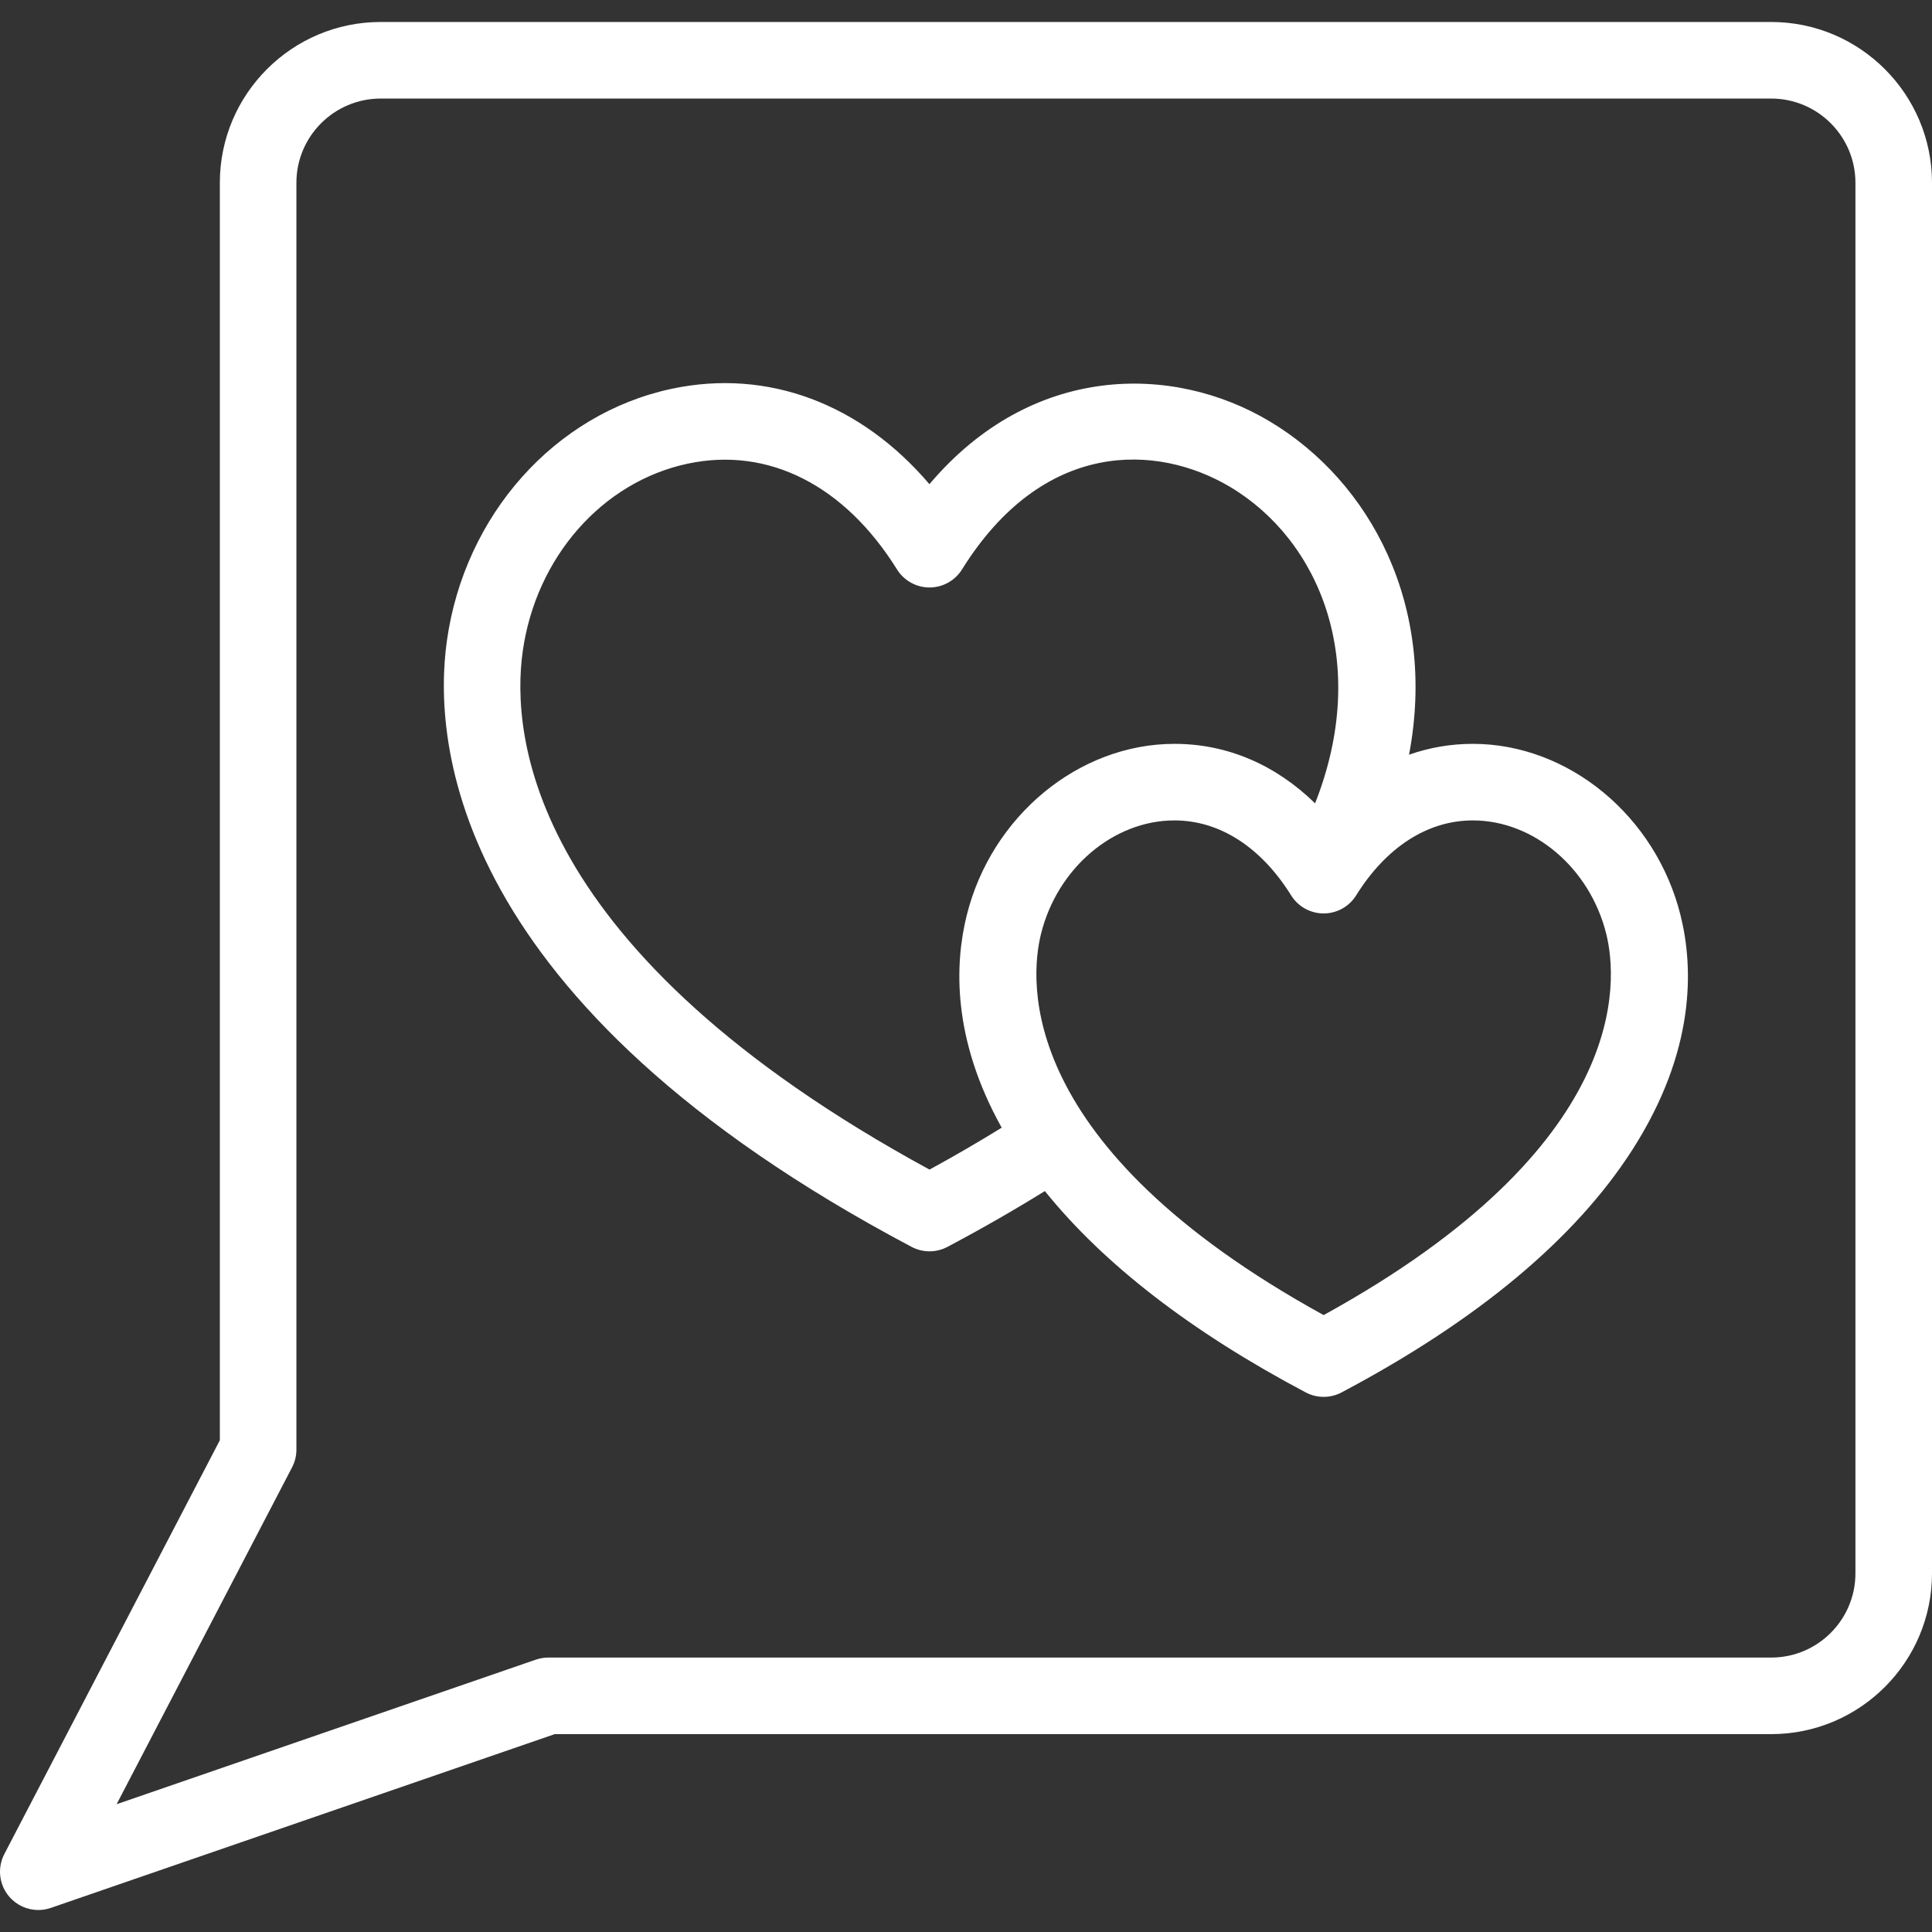
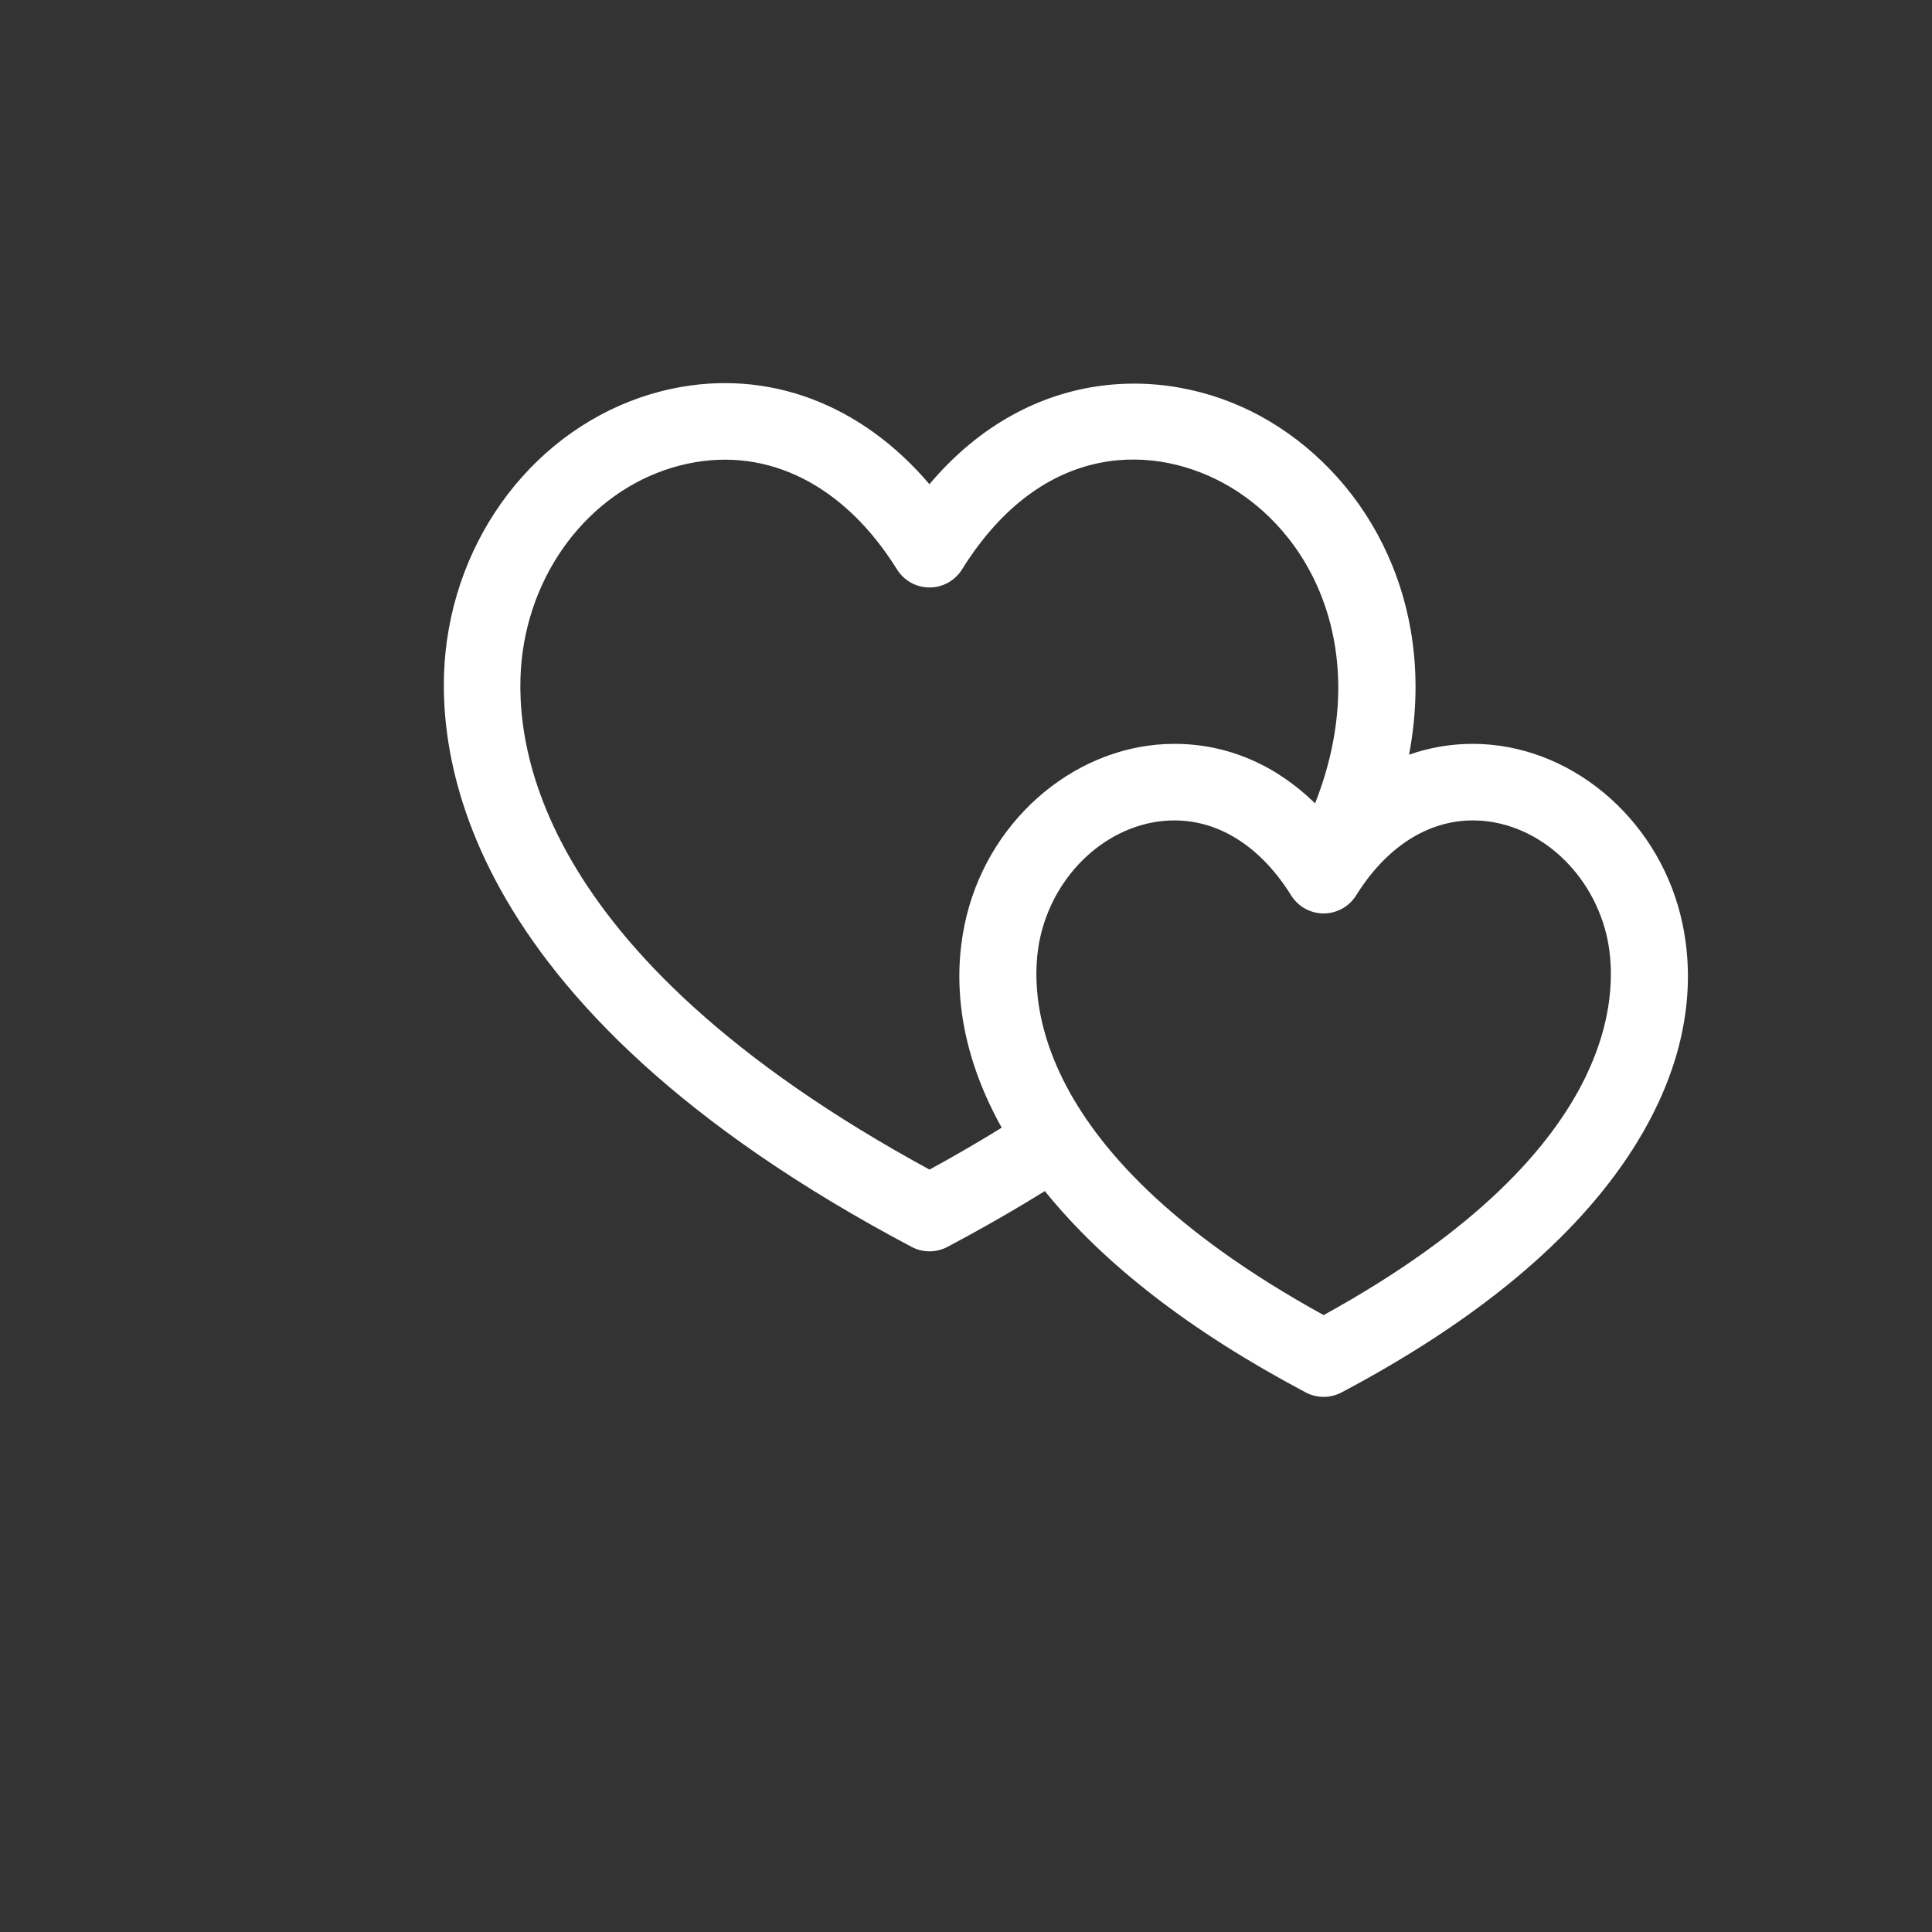
<svg xmlns="http://www.w3.org/2000/svg" xmlns:ns1="http://sodipodi.sourceforge.net/DTD/sodipodi-0.dtd" xmlns:ns2="http://www.inkscape.org/namespaces/inkscape" version="1.1" id="Capa_1" x="0px" y="0px" viewBox="0 0 378.483 378.483" style="enable-background:new 0 0 378.483 378.483;" xml:space="preserve" ns1:docname="picto-talk.svg" ns2:version="1.1.2 (b8e25be833, 2022-02-05)">
  <rect x="0" y="0" width="378.483" height="378.483" fill="#333333" stroke="none" />
  <defs id="defs1493" />
  <ns1:namedview id="namedview1491" pagecolor="#ffffff" bordercolor="#666666" borderopacity="1.0" ns2:pageshadow="2" ns2:pageopacity="0.0" ns2:pagecheckerboard="0" showgrid="false" ns2:zoom="2.2220285" ns2:cx="189.2415" ns2:cy="189.46652" ns2:window-width="1920" ns2:window-height="1027" ns2:window-x="-8" ns2:window-y="-8" ns2:window-maximized="1" ns2:current-layer="Capa_1" />
  <g id="g1458" style="fill:#ffffff">
    <g id="g1456" style="fill:#ffffff">
-       <path d="M346.982,4.307H74.568c-17.37,0-31.501,14.131-31.501,31.498V282.15l-42.218,81.06c-1.419,2.723-1.034,6.035,0.971,8.361    c1.451,1.684,3.538,2.604,5.682,2.604c0.817,0,1.643-0.135,2.444-0.41l98.726-34.045h238.311c17.37,0,31.501-14.131,31.501-31.5    V35.805C378.483,18.438,364.352,4.307,346.982,4.307z M363.483,308.221c0,9.098-7.402,16.5-16.501,16.5H107.414    c-0.832,0-1.658,0.139-2.445,0.41l-82.125,28.32l34.375-66c0.557-1.07,0.848-2.258,0.848-3.465V35.805    c0-9.098,7.402-16.498,16.501-16.498h272.414c9.099,0,16.501,7.4,16.501,16.498V308.221z" id="path1452" style="fill:#ffffff" />
      <path d="M288.53,145.721c-4.334,0-8.519,0.729-12.494,2.125c5.506-29.014-7.458-53.469-27.359-65.334    c-18.909-11.275-46.563-11.371-66.6,12.342c-13.407-15.756-31.656-22.68-50.449-18.699c-22.918,4.863-40.636,24.721-44.087,49.414    c-2.759,19.738,0.589,70.816,91.043,118.697c1.098,0.58,2.303,0.871,3.509,0.871c1.205,0,2.411-0.291,3.509-0.871    c6.675-3.533,13.065-7.199,19.086-10.936c11.533,14.324,28.659,27.566,51.107,39.449c1.098,0.58,2.303,0.871,3.509,0.871    s2.411-0.291,3.509-0.871c26.615-14.09,45.782-30.082,56.969-47.533c12.418-19.375,11.989-35.668,9.442-45.924    C324.388,159.852,307.275,145.721,288.53,145.721z M102.397,127.645c2.581-18.463,15.579-33.26,32.345-36.816    c15.758-3.344,30.699,4.209,40.985,20.723c1.369,2.197,3.776,3.535,6.366,3.535c2.59,0,4.997-1.336,6.366-3.535    c15.916-25.555,38.247-24.674,52.537-16.156c17.486,10.426,27.558,34.268,16.633,61.978c-7.765-7.584-17.244-11.652-27.552-11.652    c-18.746,0-35.861,14.133-40.697,33.602c-2.355,9.482-2.891,24.125,6.854,41.59c-4.507,2.785-9.227,5.533-14.143,8.211    C103.439,186.32,100.109,144.012,102.397,127.645z M259.304,257.629c-60.27-33.158-57.66-65.449-55.365-74.691    c3.196-12.873,14.189-22.217,26.139-22.217c8.843,0,16.962,5.217,22.86,14.688c1.369,2.199,3.776,3.535,6.366,3.535    s4.997-1.336,6.366-3.535c5.899-9.471,14.018-14.688,22.86-14.688c11.947,0,22.938,9.344,26.135,22.217    C316.96,192.18,319.57,224.473,259.304,257.629z" id="path1454" style="fill:#ffffff" />
    </g>
  </g>
  <g id="g1460">
</g>
  <g id="g1462">
</g>
  <g id="g1464">
</g>
  <g id="g1466">
</g>
  <g id="g1468">
</g>
  <g id="g1470">
</g>
  <g id="g1472">
</g>
  <g id="g1474">
</g>
  <g id="g1476">
</g>
  <g id="g1478">
</g>
  <g id="g1480">
</g>
  <g id="g1482">
</g>
  <g id="g1484">
</g>
  <g id="g1486">
</g>
  <g id="g1488">
</g>
</svg>